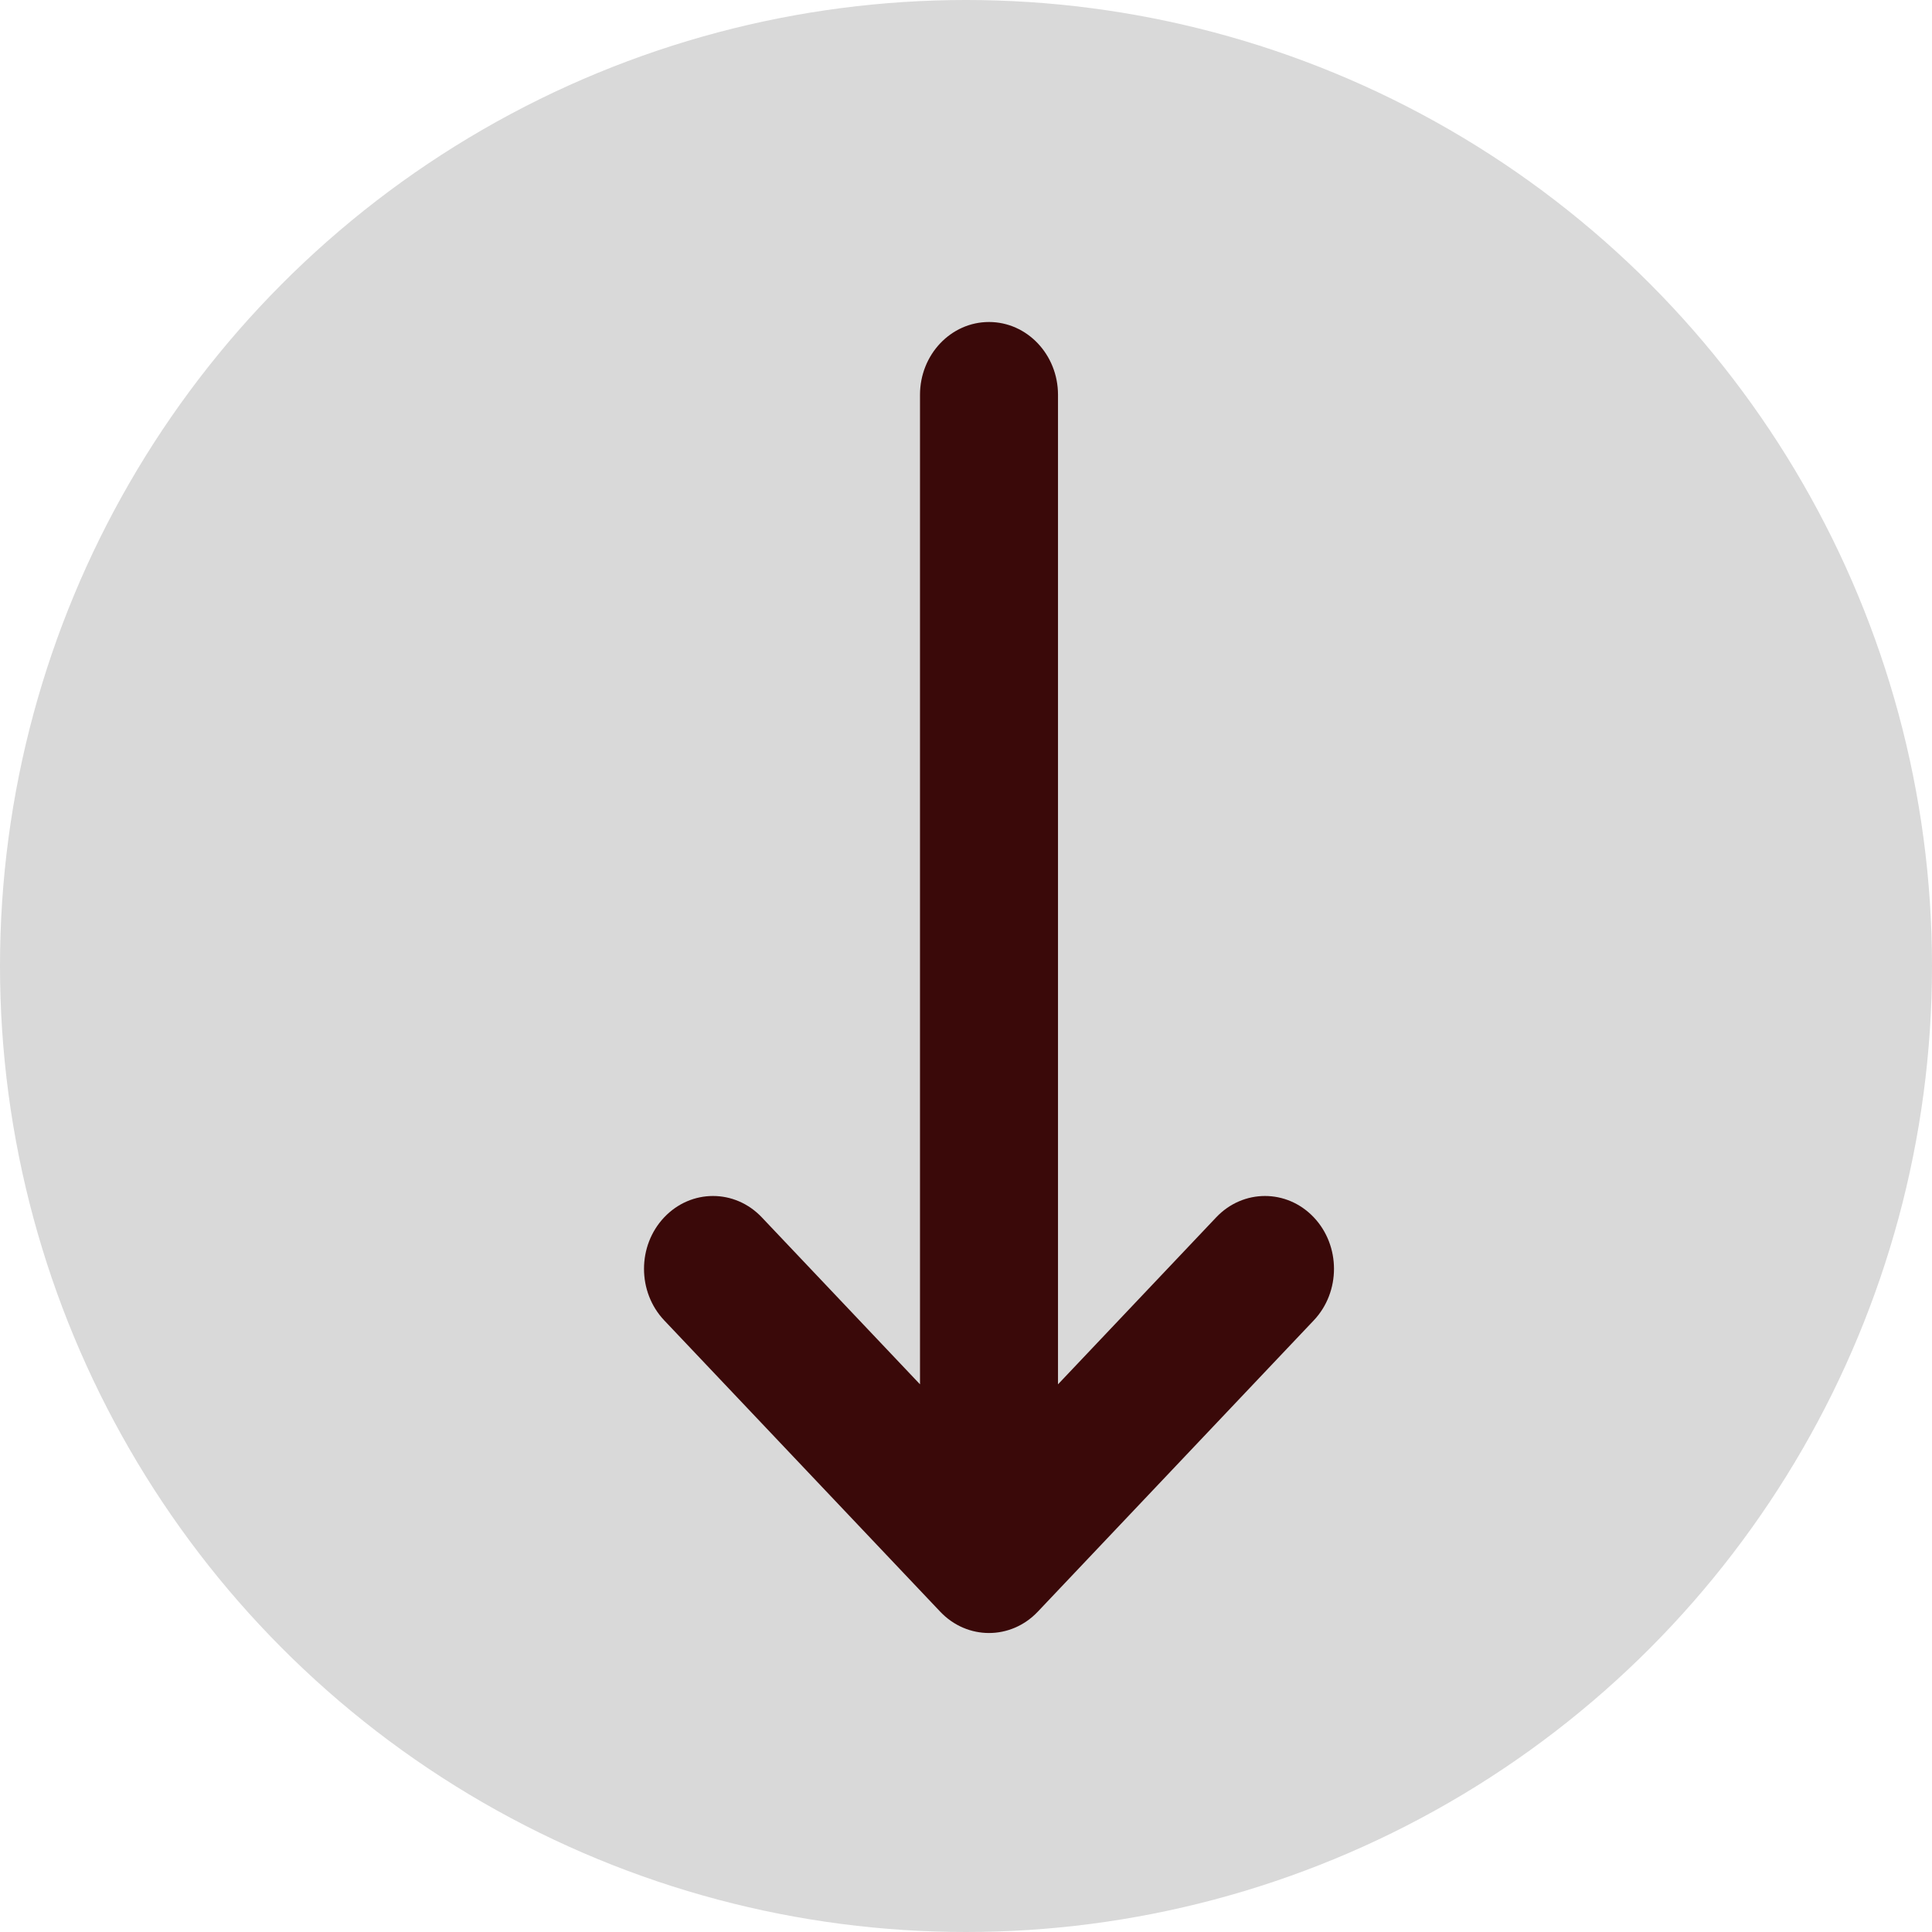
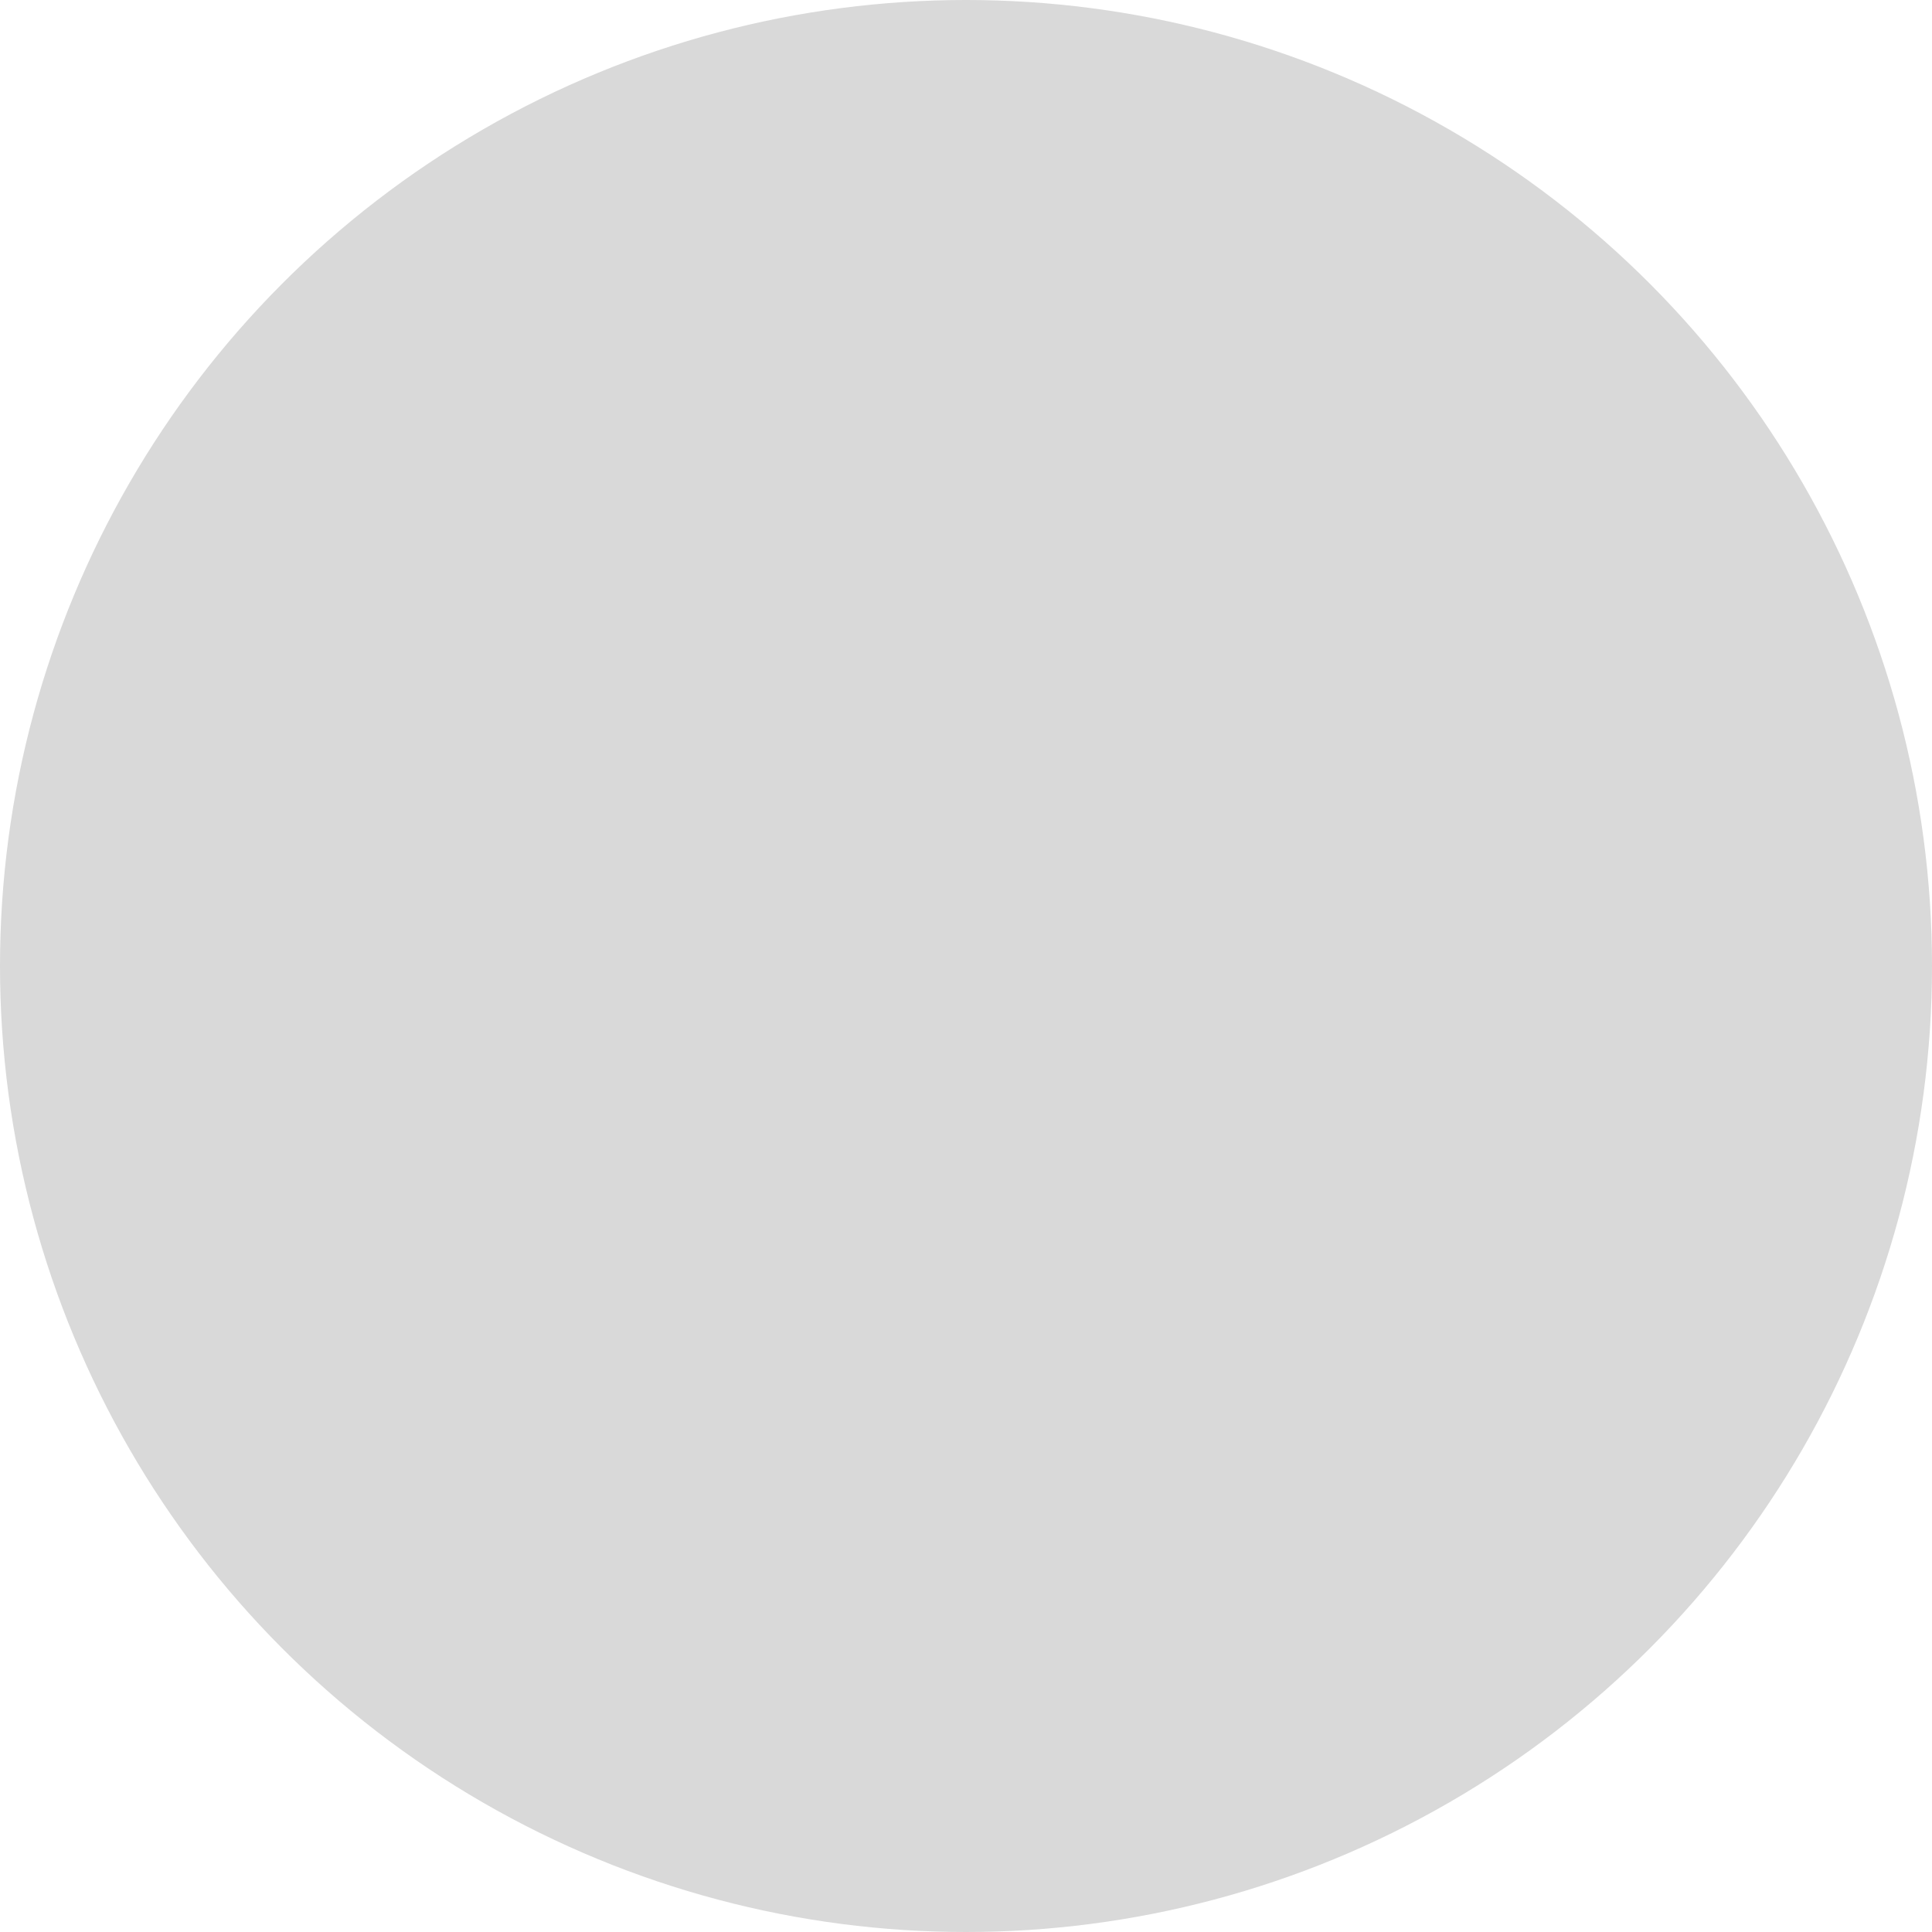
<svg xmlns="http://www.w3.org/2000/svg" width="42" height="42" viewBox="0 0 42 42" fill="none">
  <circle cx="21" cy="21" r="21" fill="#D9D9D9" />
-   <path fill-rule="evenodd" clip-rule="evenodd" d="M21.5 7C22.328 7 23 7.709 23 8.583V30.094L26.439 26.464C27.025 25.845 27.975 25.845 28.561 26.464C29.146 27.082 29.146 28.085 28.561 28.703L22.561 35.036C21.975 35.655 21.025 35.655 20.439 35.036L14.439 28.703C13.854 28.085 13.854 27.082 14.439 26.464C15.025 25.845 15.975 25.845 16.561 26.464L20 30.094V8.583C20 7.709 20.672 7 21.5 7Z" fill="#3A0909" />
</svg>